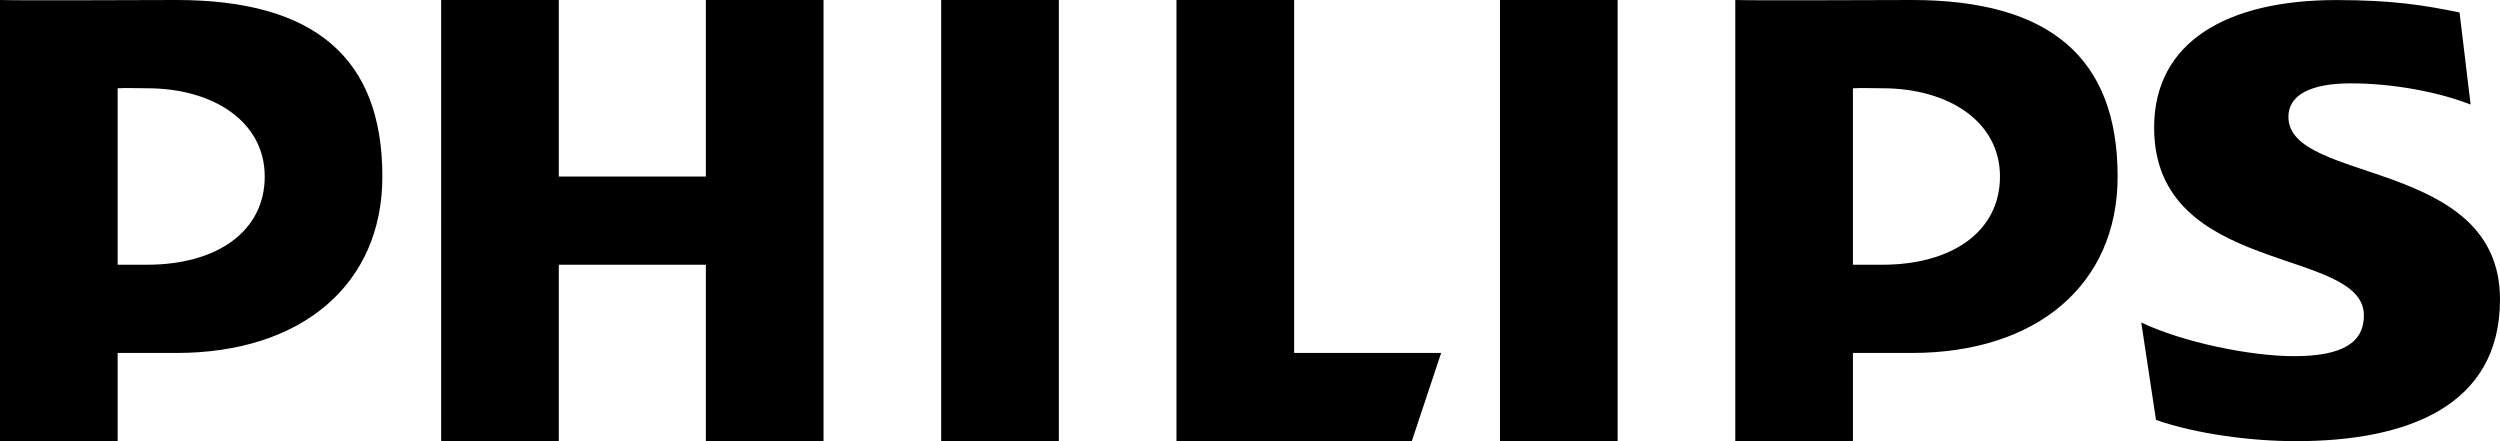
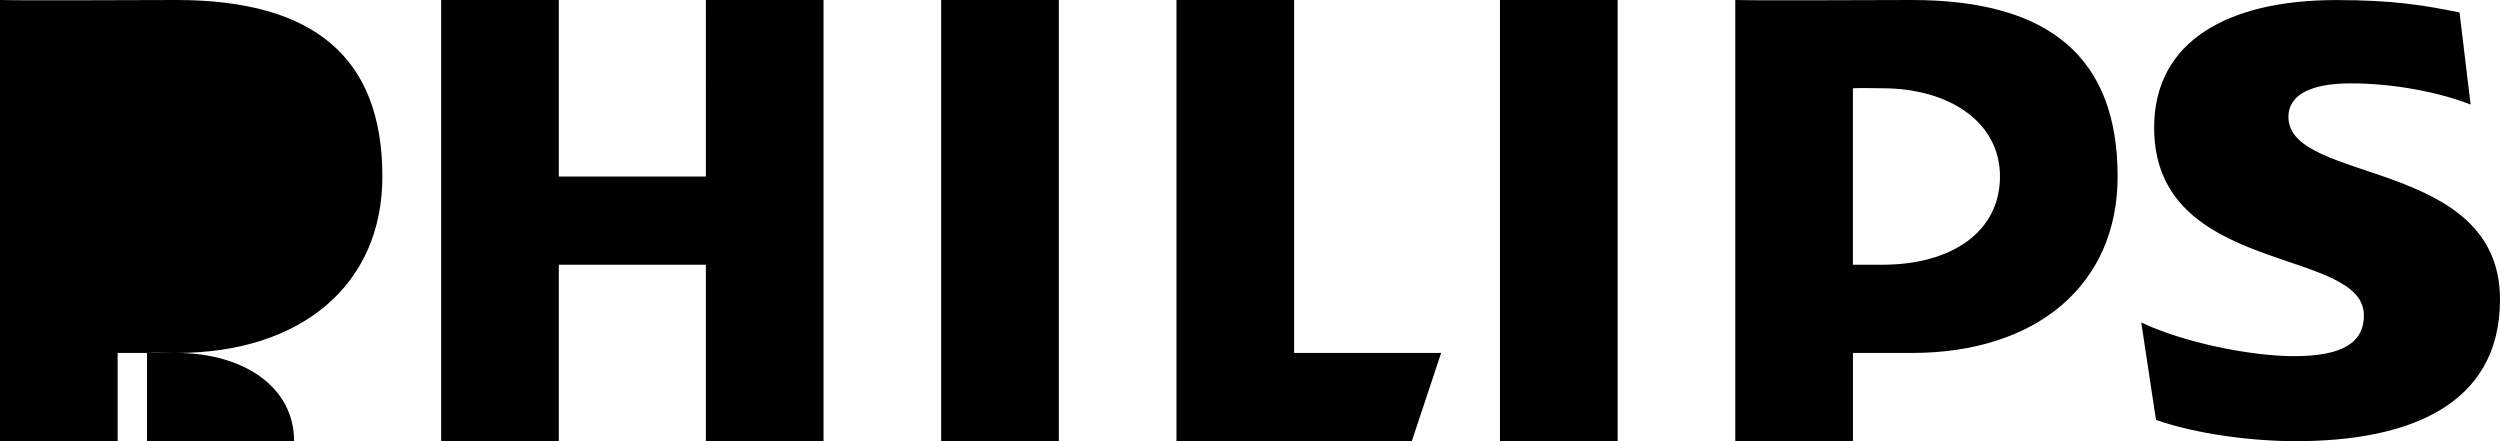
<svg xmlns="http://www.w3.org/2000/svg" id="uuid-e4001f94-c462-426b-9c05-047d7fa32da3" viewBox="0 0 1200 211.79">
-   <path id="uuid-14e924ec-233b-4179-b186-51f16568c611" d="M84.7,169.42h-28.23v42.37H0V0c13.68.34,62.2,0,84.7,0,66.23,0,98.84,27.73,98.84,84.72,0,51.87-38.79,84.7-98.84,84.7ZM70.6,42.37c-3.33,0-10.36-.23-14.13,0v84.7h14.13c33.54,0,56.47-16,56.47-42.35s-24.69-42.35-56.47-42.35ZM338.82,211.79v-84.72h-70.6v84.72h-56.47V0h56.47v84.72h70.6V0h56.47v211.79h-56.47ZM451.76,211.79V0h56.48v211.79h-56.48ZM677.65,211.79h-112.94V0h56.47v169.42h70.57l-14.1,42.37ZM719.99,211.79V0h56.47v211.79h-56.47ZM917.64,169.42h-28.23v42.37h-56.47V0c13.68.34,62.22,0,84.7,0,66.23,0,98.82,27.73,98.82,84.72,0,51.87-38.78,84.7-98.82,84.7h0ZM903.52,42.37c-3.3,0-10.36-.23-14.12,0v84.7h14.12c33.54,0,56.47-16,56.47-42.35s-24.66-42.35-56.47-42.35ZM1098.44,56.15c0,32.3,101.56,19.57,101.56,87.58,0,51.02-44.16,68.03-98.02,68.03-21.18,0-47.67-3.39-67.11-10.21l-7.07-46.77c19.44,9.35,52.12,16.18,73.3,16.18,23.86,0,33.57-6.83,33.57-19.58,0-33.16-100.69-18.72-100.69-90.13C1033.98,19.81,1069.33.03,1121.41.03c27.39,0,42.38,2.54,59.17,5.94l5.32,44.22c-15.05-5.94-37.1-10.18-57.42-10.18-18.52,0-30.04,5.08-30.04,16.14h0Z" />
+   <path id="uuid-14e924ec-233b-4179-b186-51f16568c611" d="M84.7,169.42h-28.23v42.37H0V0c13.68.34,62.2,0,84.7,0,66.23,0,98.84,27.73,98.84,84.72,0,51.87-38.79,84.7-98.84,84.7Zc-3.33,0-10.36-.23-14.13,0v84.7h14.13c33.54,0,56.47-16,56.47-42.35s-24.69-42.35-56.47-42.35ZM338.82,211.79v-84.72h-70.6v84.72h-56.47V0h56.47v84.72h70.6V0h56.47v211.79h-56.47ZM451.76,211.79V0h56.48v211.79h-56.48ZM677.65,211.79h-112.94V0h56.47v169.42h70.57l-14.1,42.37ZM719.99,211.79V0h56.47v211.79h-56.47ZM917.64,169.42h-28.23v42.37h-56.47V0c13.68.34,62.22,0,84.7,0,66.23,0,98.82,27.73,98.82,84.72,0,51.87-38.78,84.7-98.82,84.7h0ZM903.52,42.37c-3.3,0-10.36-.23-14.12,0v84.7h14.12c33.54,0,56.47-16,56.47-42.35s-24.66-42.35-56.47-42.35ZM1098.44,56.15c0,32.3,101.56,19.57,101.56,87.58,0,51.02-44.16,68.03-98.02,68.03-21.18,0-47.67-3.39-67.11-10.21l-7.07-46.77c19.44,9.35,52.12,16.18,73.3,16.18,23.86,0,33.57-6.83,33.57-19.58,0-33.16-100.69-18.72-100.69-90.13C1033.98,19.81,1069.33.03,1121.41.03c27.39,0,42.38,2.54,59.17,5.94l5.32,44.22c-15.05-5.94-37.1-10.18-57.42-10.18-18.52,0-30.04,5.08-30.04,16.14h0Z" />
</svg>